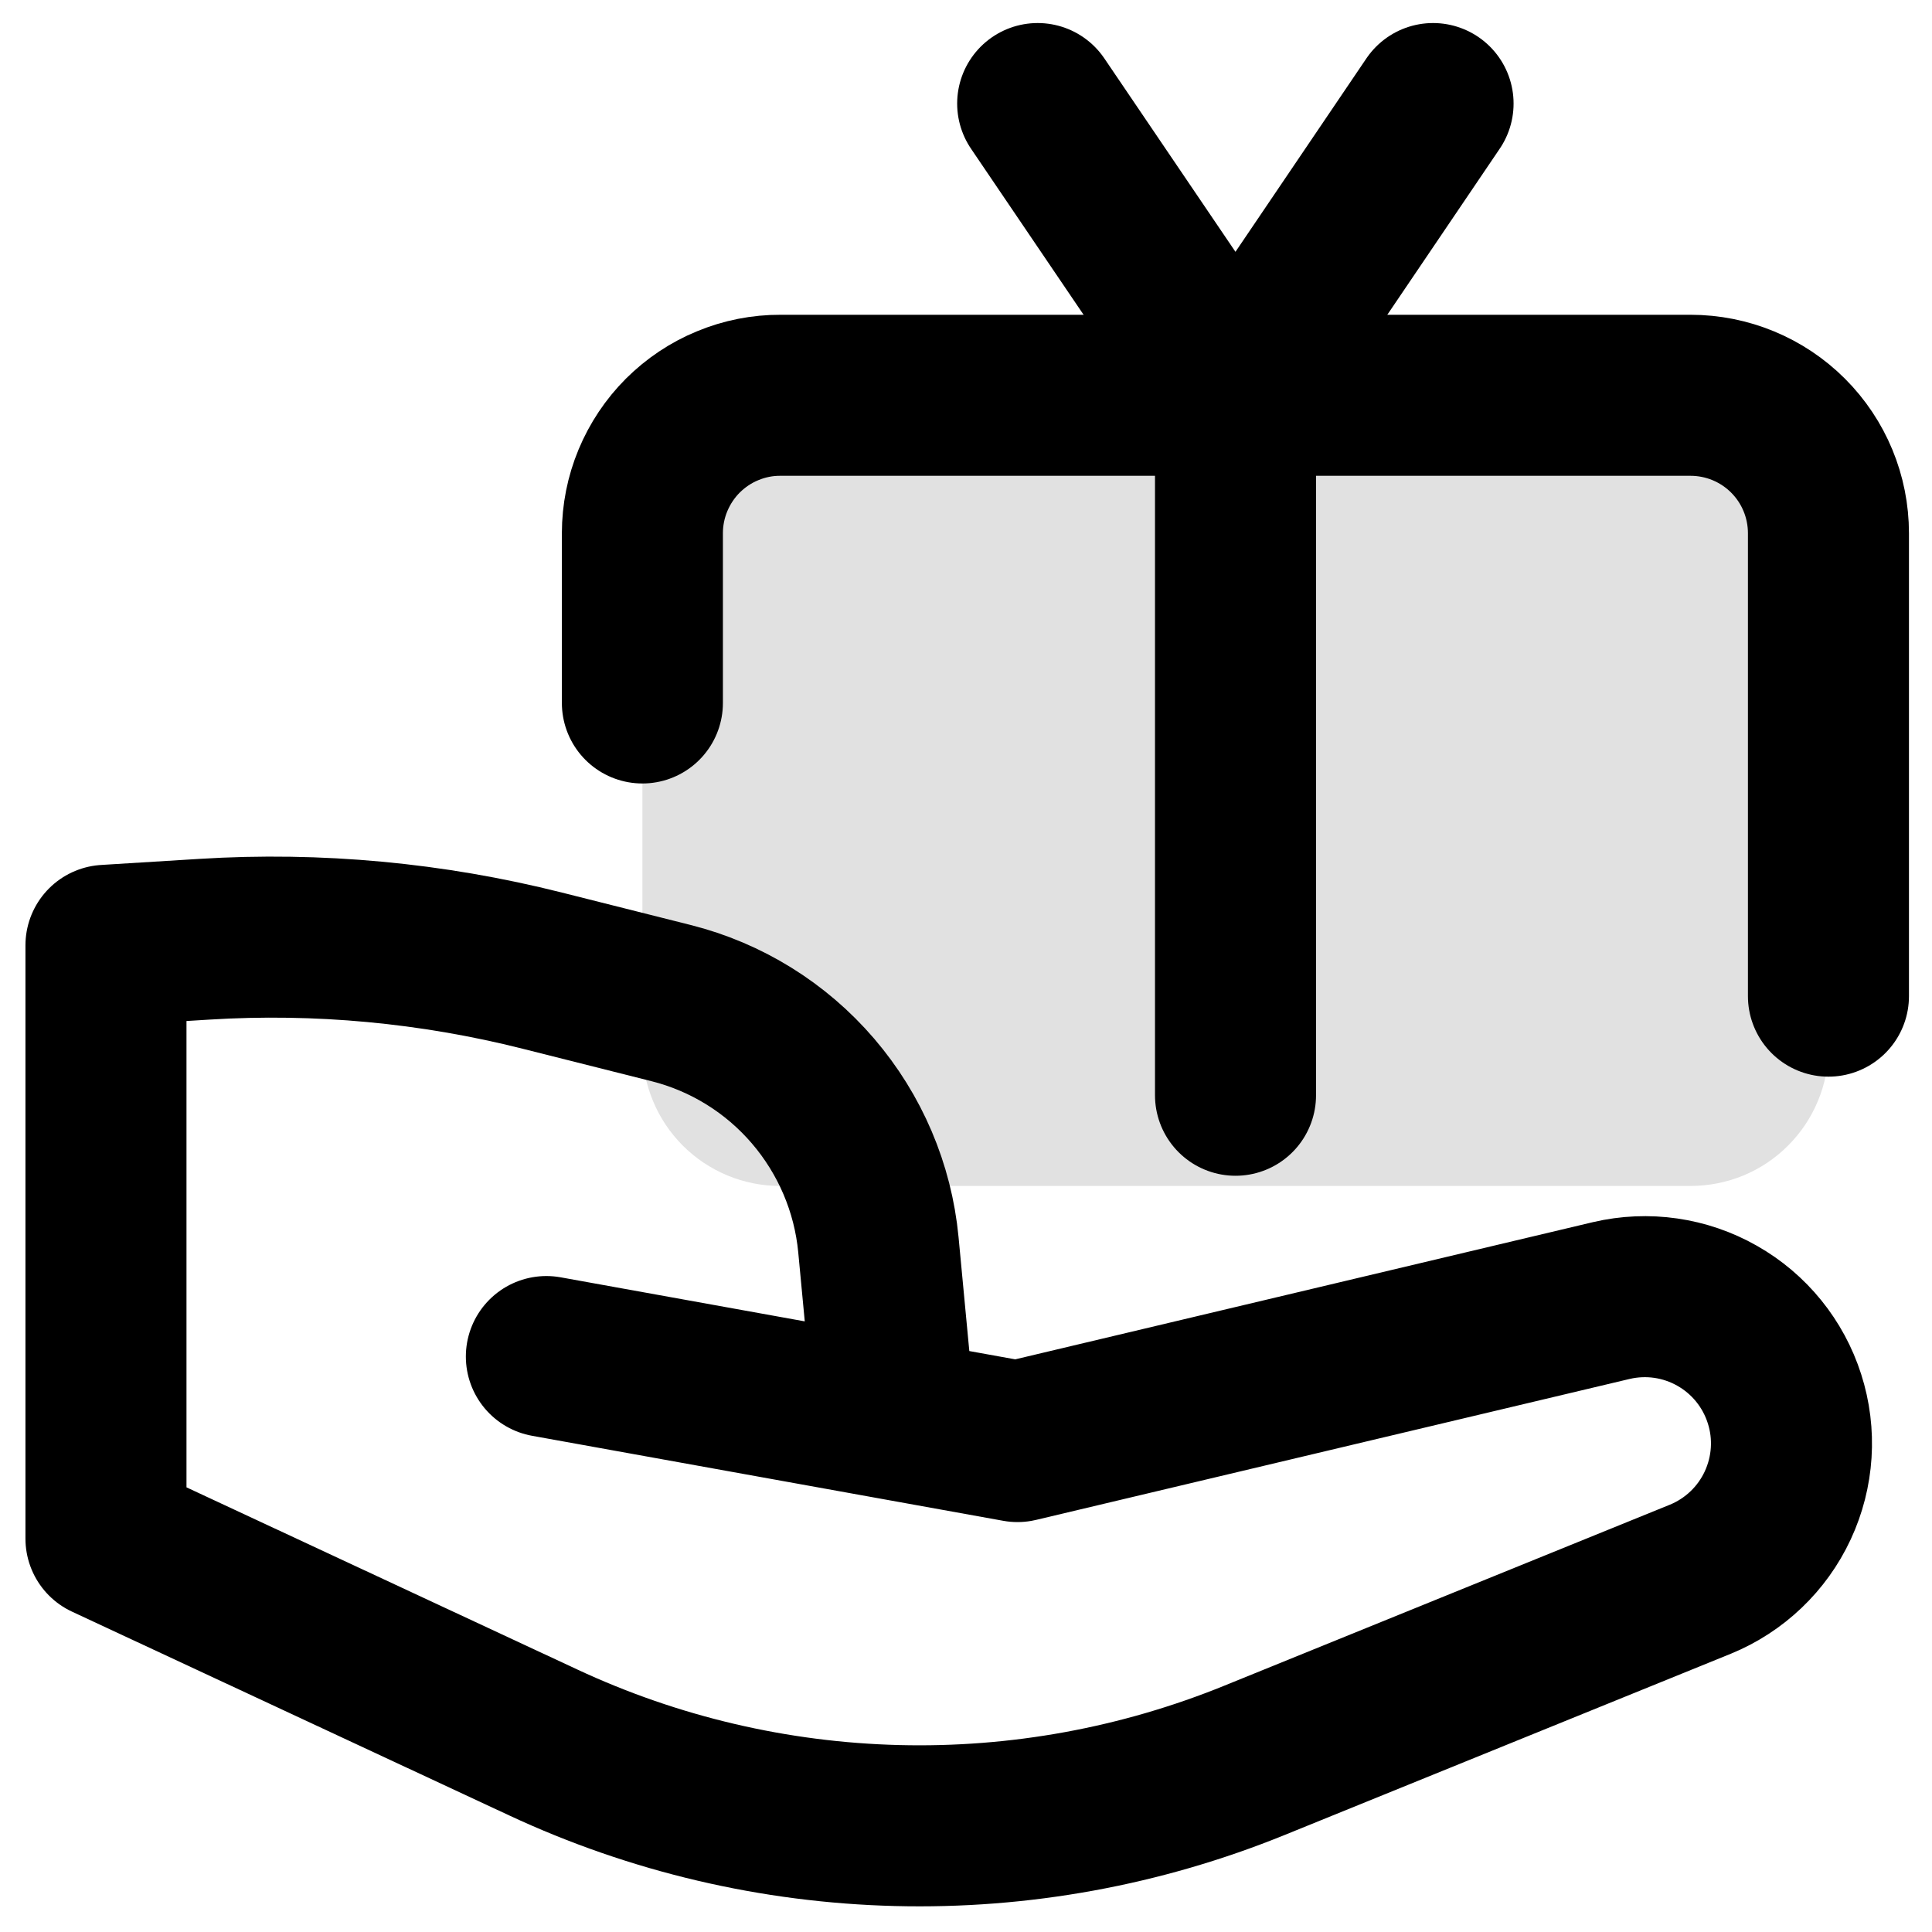
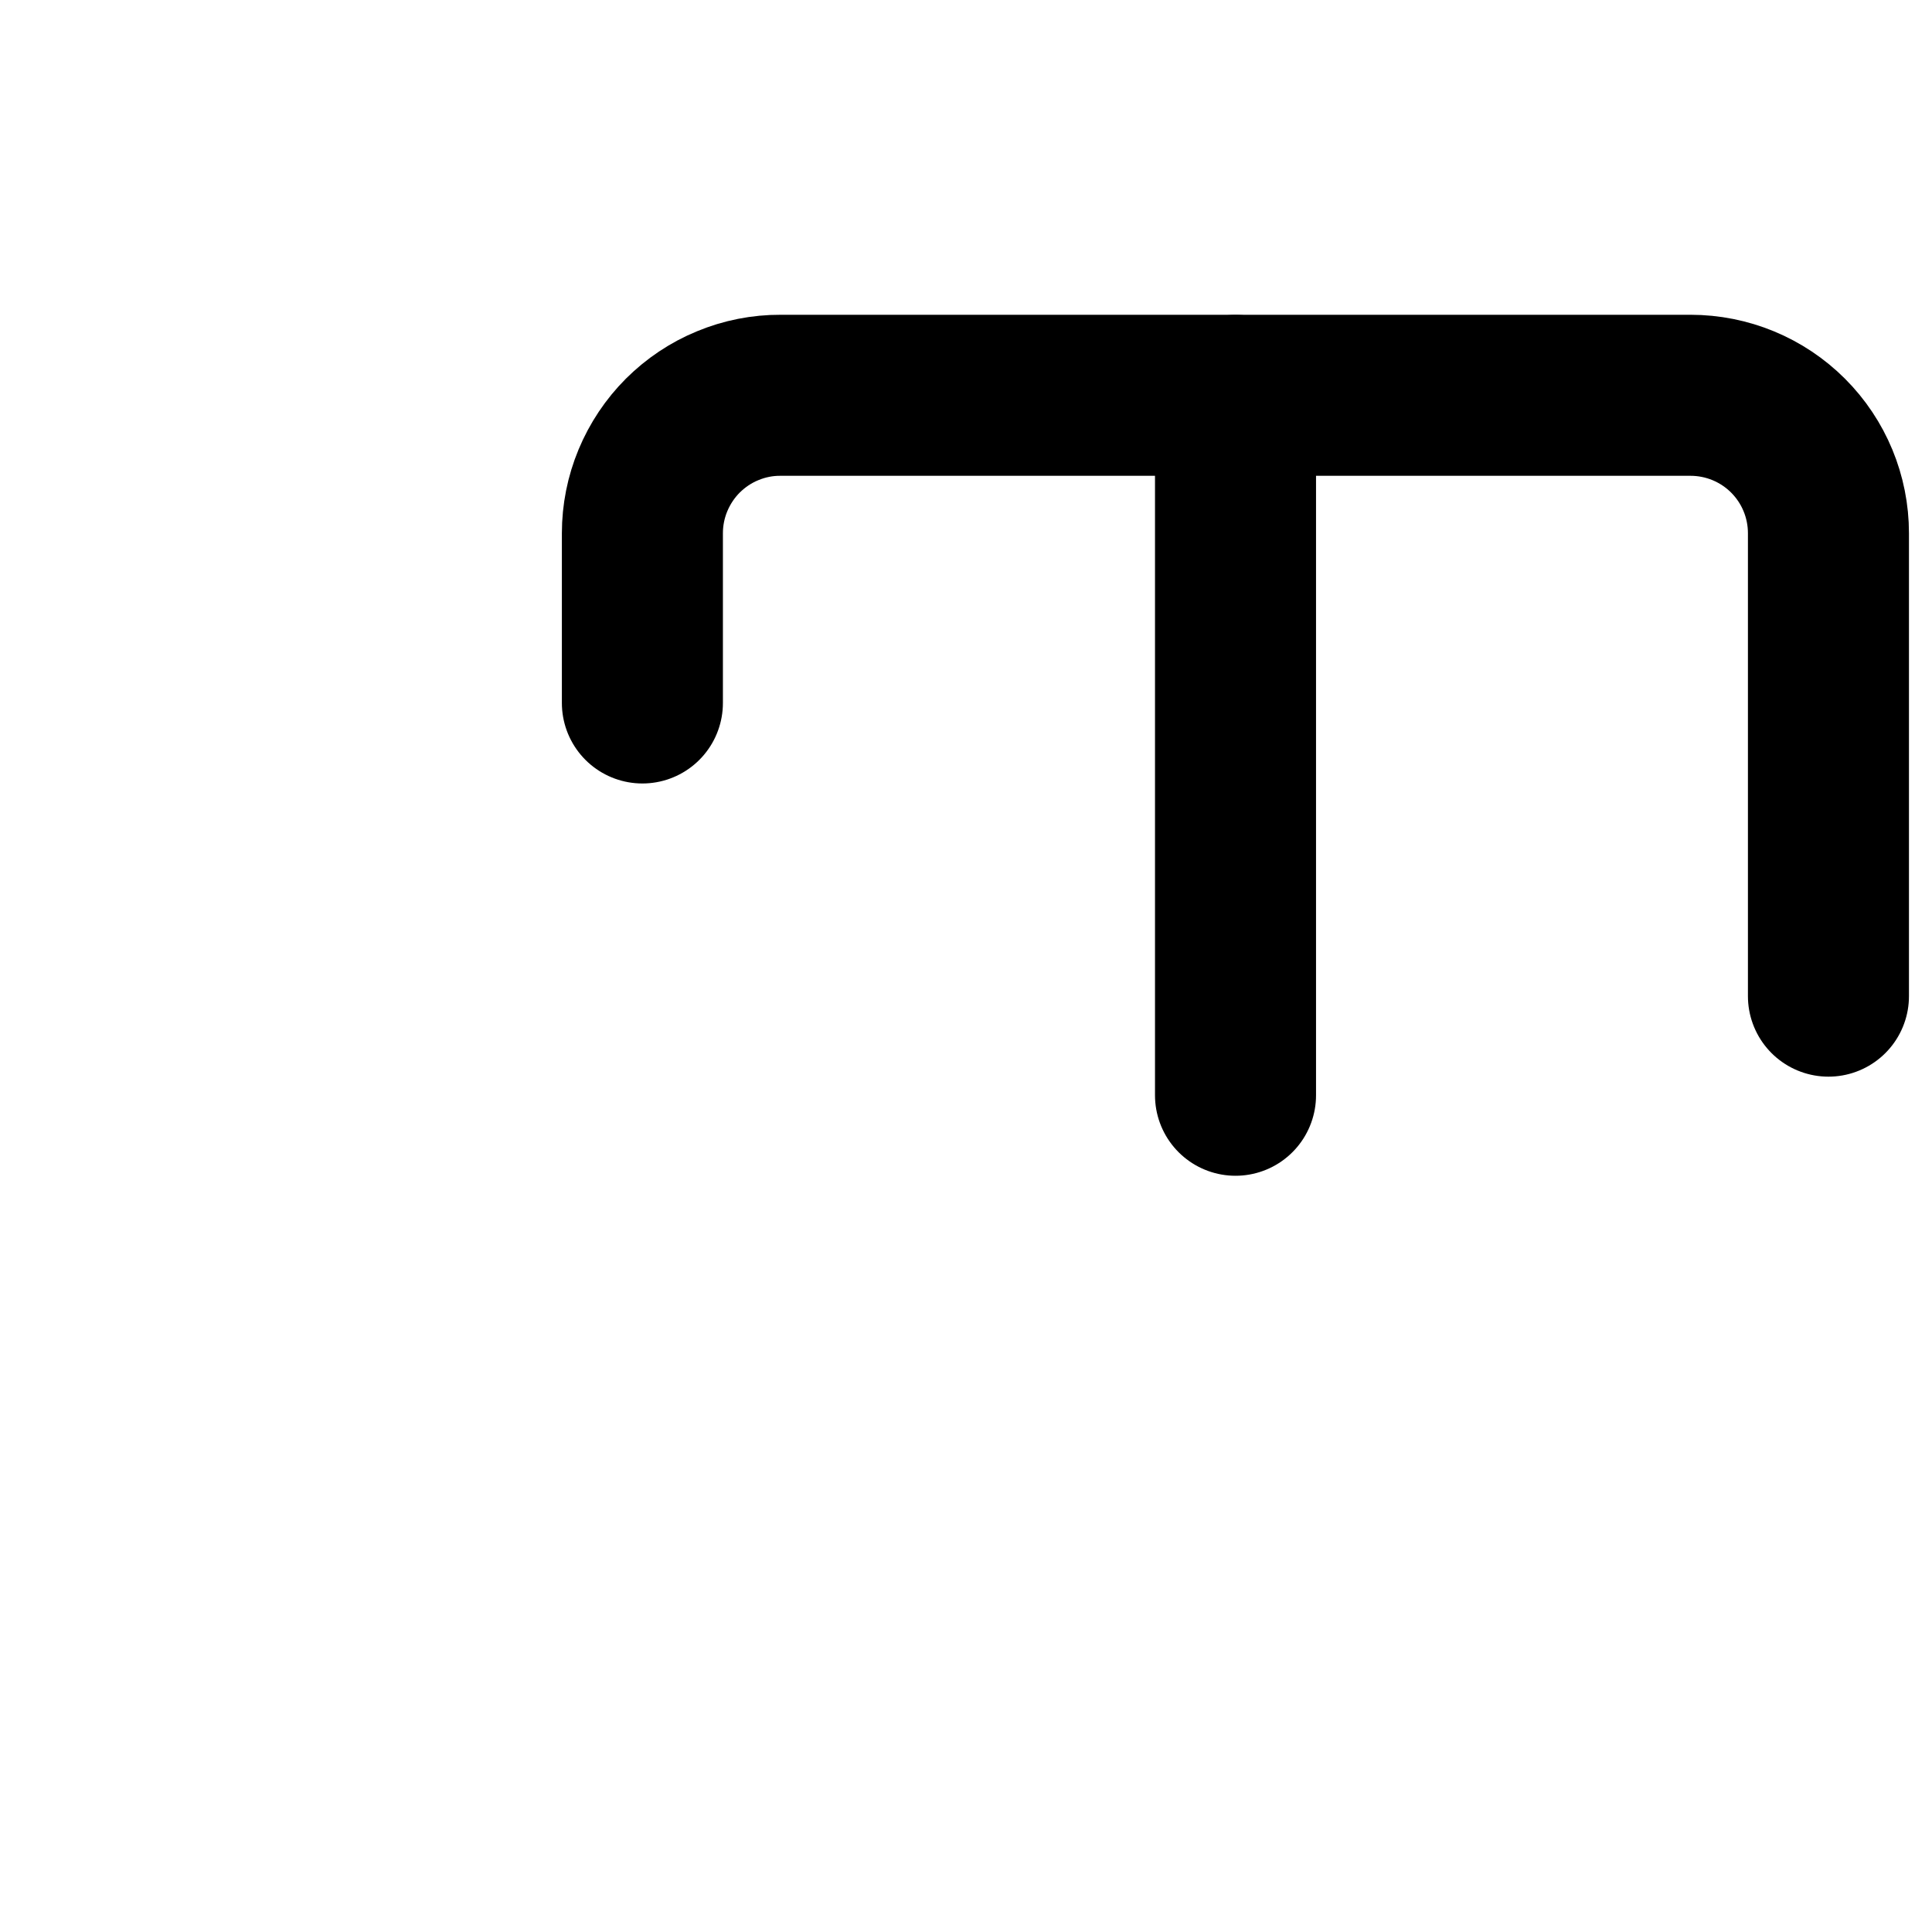
<svg xmlns="http://www.w3.org/2000/svg" fill="none" viewBox="0 0 20 20" height="20" width="20">
-   <path fill-opacity="0.12" fill="black" d="M17.5 4.092H8.08C7.892 4.092 7.706 4.129 7.533 4.201C7.359 4.272 7.201 4.378 7.069 4.51C6.936 4.643 6.831 4.801 6.759 4.974C6.687 5.148 6.65 5.334 6.65 5.522V10.848C6.65 11.036 6.687 11.222 6.759 11.395C6.83 11.569 6.936 11.726 7.068 11.859C7.201 11.992 7.359 12.097 7.532 12.169C7.706 12.241 7.891 12.277 8.079 12.277H17.5C17.688 12.277 17.873 12.24 18.047 12.169C18.22 12.097 18.378 11.992 18.51 11.859C18.643 11.726 18.748 11.569 18.82 11.395C18.892 11.222 18.928 11.036 18.928 10.848V5.52C18.928 5.141 18.778 4.778 18.51 4.51C18.242 4.242 17.879 4.092 17.5 4.092Z" />
  <path stroke-linejoin="round" stroke-linecap="round" stroke-width="1.667" stroke="black" d="M18.928 10.312V5.52C18.928 5.141 18.778 4.778 18.51 4.51C18.242 4.242 17.879 4.092 17.5 4.092H8.08C7.892 4.091 7.706 4.128 7.533 4.2C7.359 4.271 7.202 4.377 7.069 4.509C6.936 4.642 6.831 4.8 6.759 4.973C6.687 5.146 6.65 5.332 6.65 5.52V7.277" />
-   <path stroke-linejoin="round" stroke-linecap="round" stroke-width="1.667" stroke="black" d="M10.742 1.072L12.79 4.093L14.835 1.072M9.264 14.694L9.093 12.884C9.037 12.297 8.8 11.742 8.416 11.294C8.032 10.846 7.519 10.528 6.947 10.384L5.613 10.048C4.471 9.76 3.291 9.65 2.116 9.723L1.097 9.786V15.928L5.624 18.038C6.773 18.574 8.019 18.866 9.286 18.898C10.553 18.93 11.812 18.7 12.986 18.223L17.602 16.348C17.956 16.203 18.242 15.93 18.403 15.584C18.564 15.238 18.59 14.844 18.473 14.48C18.357 14.116 18.108 13.809 17.776 13.621C17.444 13.432 17.053 13.376 16.681 13.463L10.533 14.923L5.656 14.043" />
  <path stroke-linecap="round" stroke-width="1.667" stroke="black" d="M12.79 4.093V11.338" />
</svg>